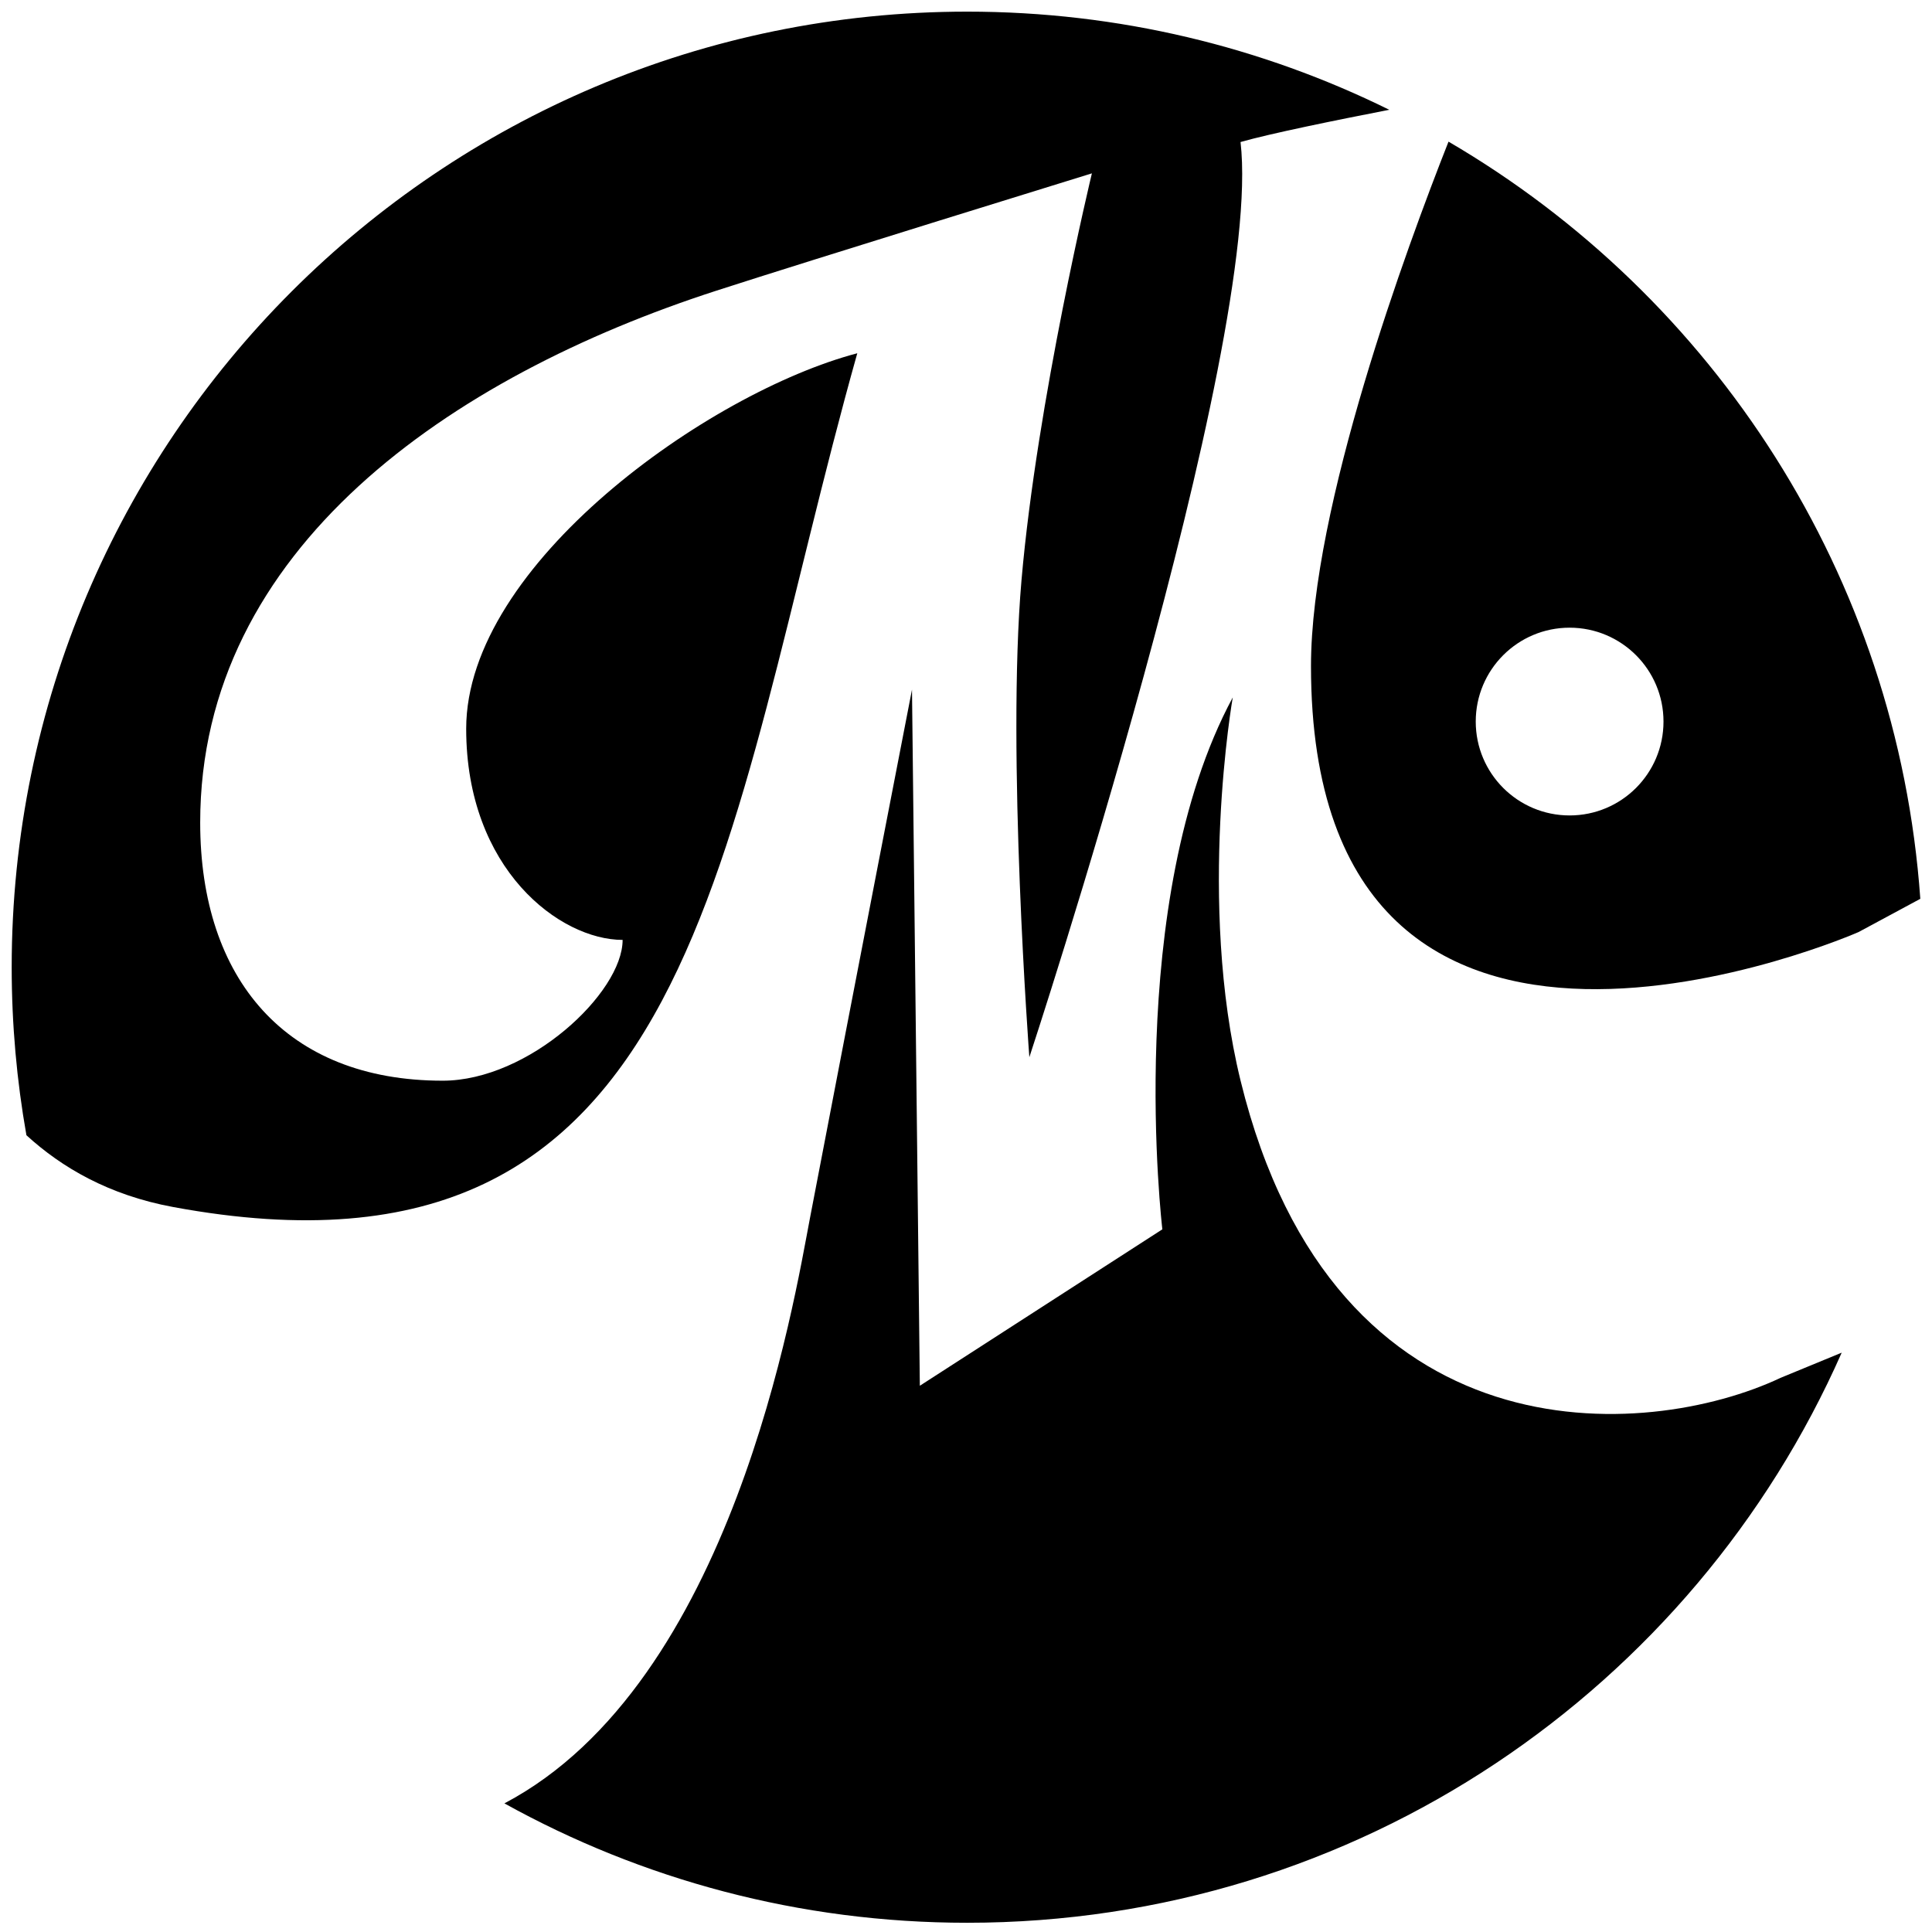
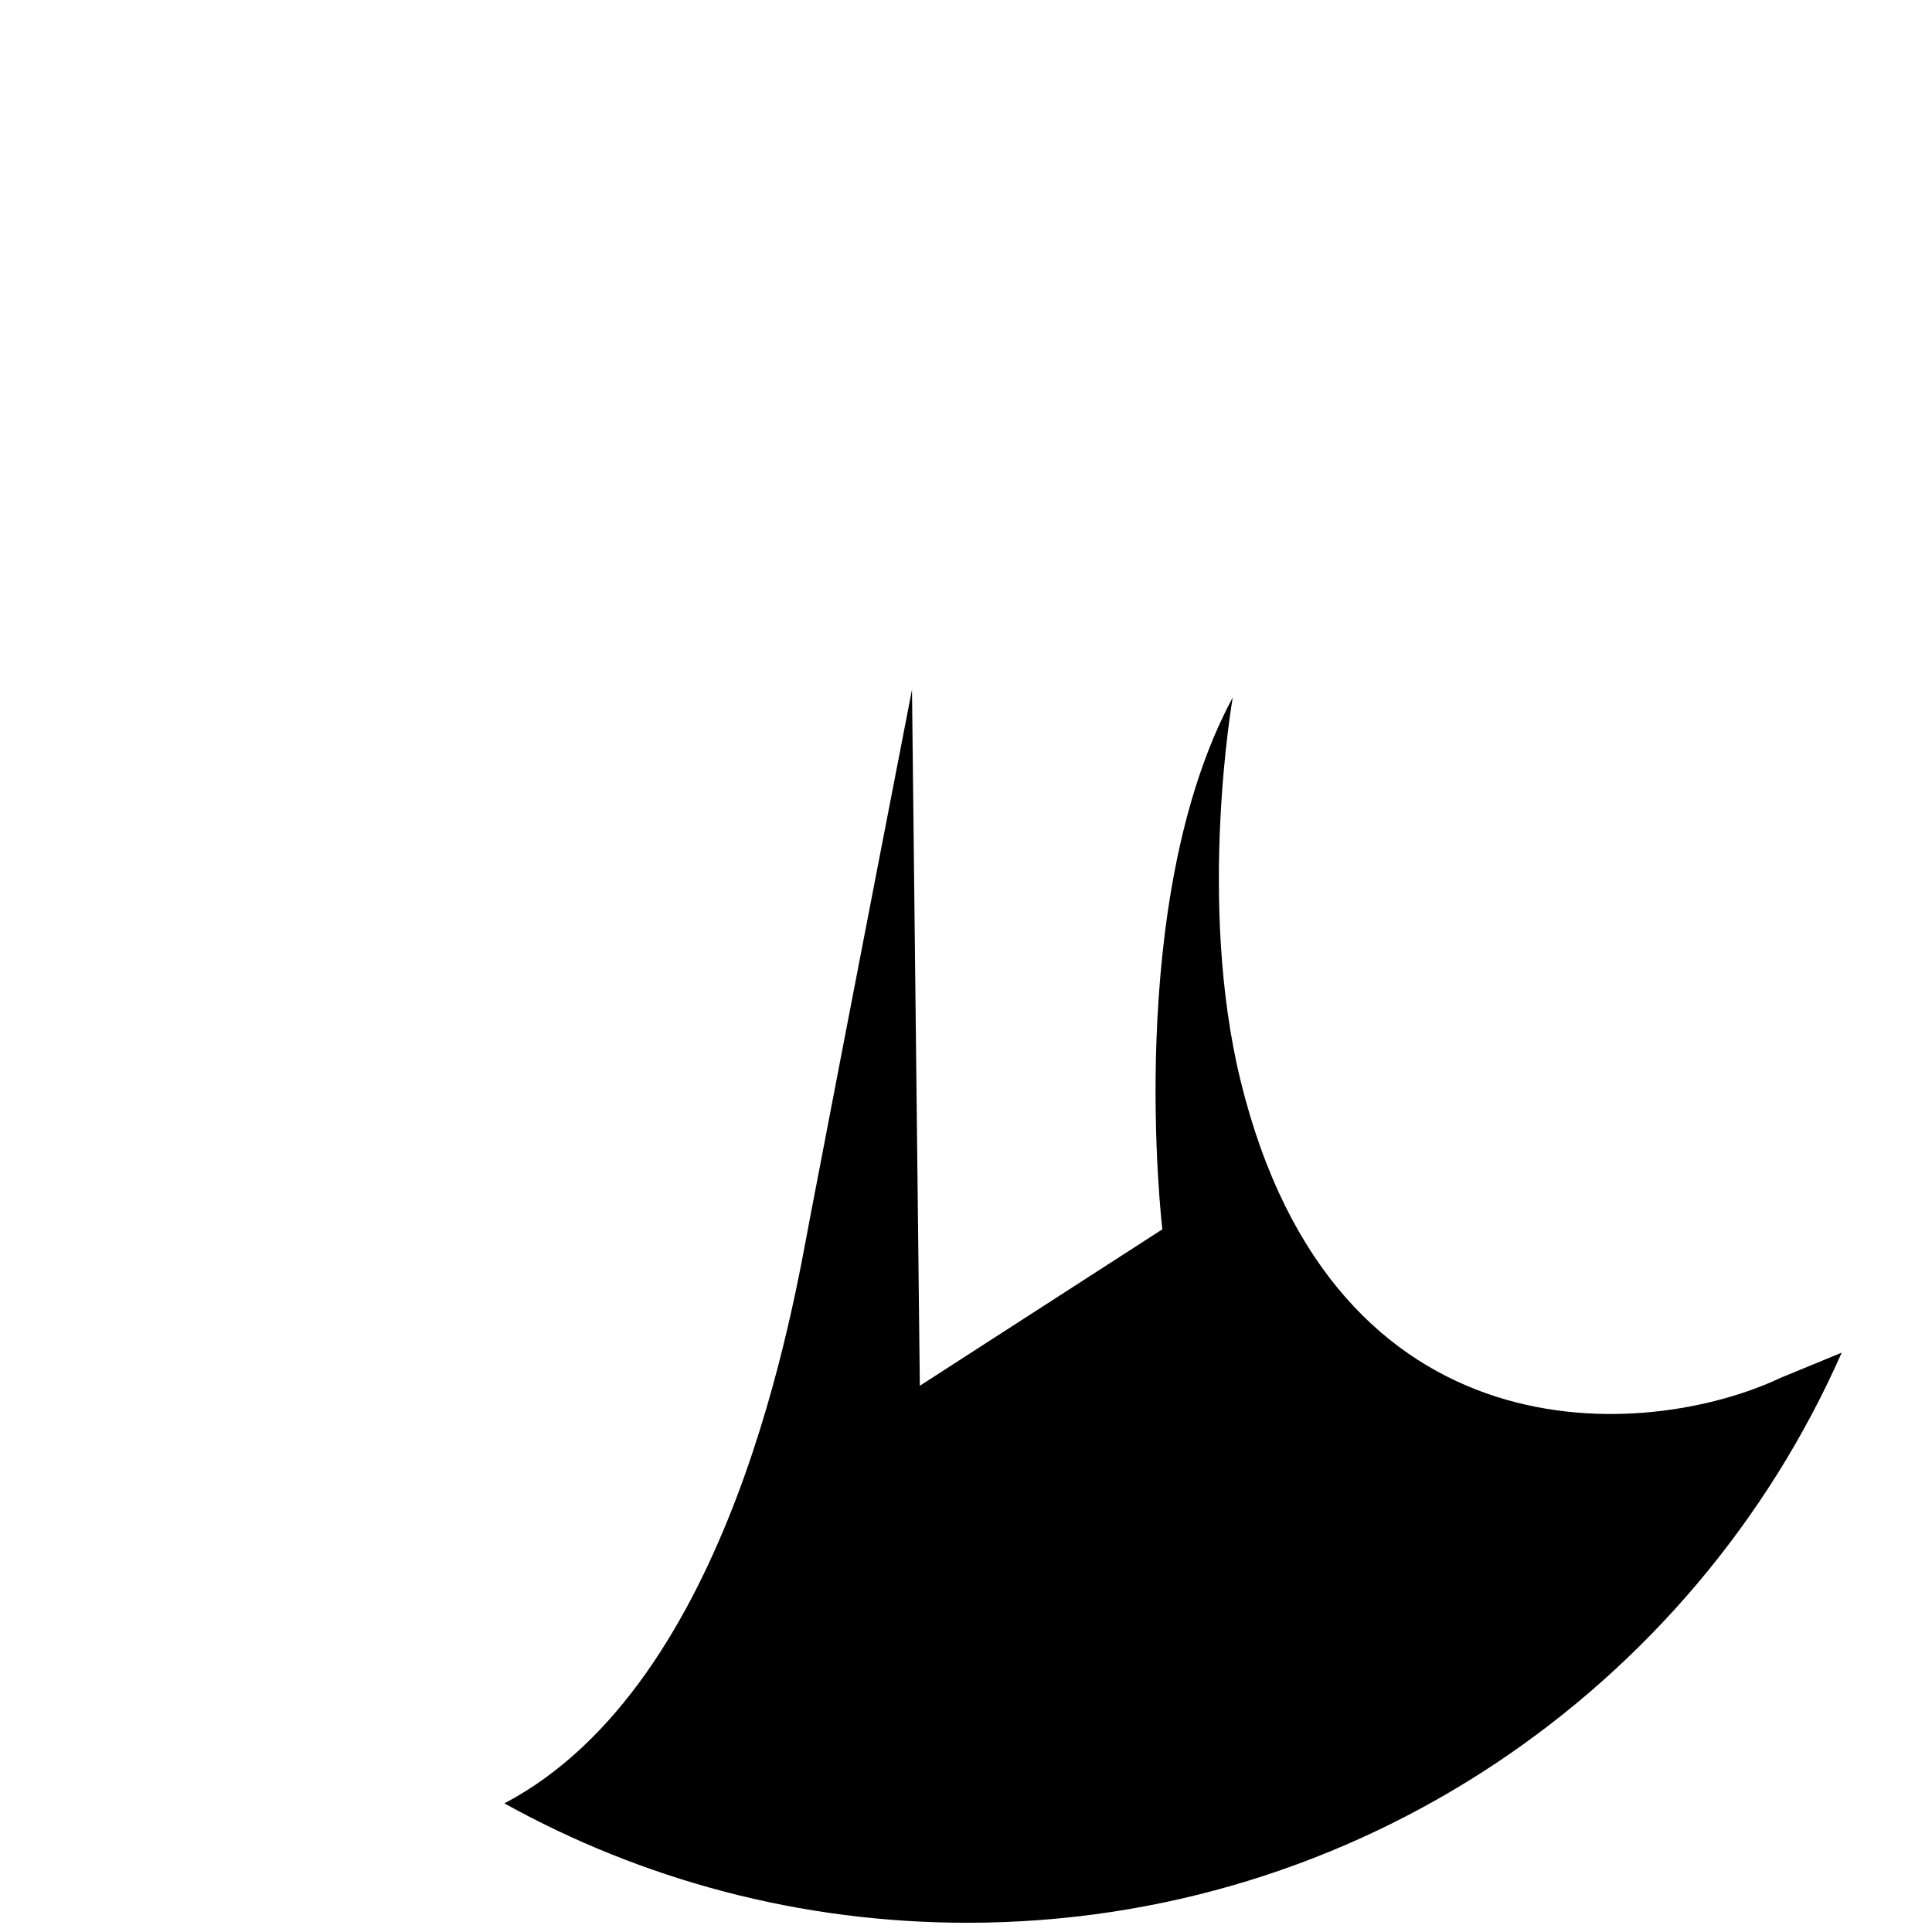
<svg xmlns="http://www.w3.org/2000/svg" width="362" height="362" viewBox="0 0 362 362">
  <rect width="362" height="362" style="fill: none;" />
-   <path d="M245.64,124.81c0,94.92,102.6,49.83,102.6,49.83l11.57-6.23c-4.29-60.59-38.72-112.85-88.4-141.87-7.8,19.74-25.77,68.44-25.77,98.27ZM294.1,117.61c9.71,0,17.59,7.87,17.59,17.59s-7.87,17.59-17.59,17.59-17.59-7.87-17.59-17.59,7.87-17.59,17.59-17.59Z" />
-   <path d="M32.39,226.15c99.22,18.41,102.42-68.16,128.24-159.96-27.85,7.33-73.28,39.57-73.28,70.35,0,26.38,17.59,39.57,29.31,39.57,0,9.92-17.59,26.38-33.71,26.38-29.36,0-45.44-19.05-45.44-48.37,0-51.3,46.9-83.54,96.73-99.66,17.43-5.64,70.35-21.98,70.35-21.98,0,0-10.26,42.5-13.19,76.21-2.82,32.42,1.47,89.4,1.47,89.4,0,0,43.97-133.37,39.57-171.48,5.65-1.61,17.95-4.11,27.87-6.04-23.85-11.77-50.7-18.39-79.09-18.39C82.35,2.19,2.19,82.35,2.19,181.23c0,10.74.95,21.26,2.76,31.48,6.62,6.05,15.43,11.21,27.44,13.44Z" />
  <path d="M333.58,258.19c-24.92,11.73-83.54,16.12-101.13-55.69-8.2-33.47-1.47-71.82-1.47-71.82-20.52,38.11-13.19,99.66-13.19,99.66l-45.44,29.31-1.47-130.44s-10.56,54.35-19.12,99.04c-2.98,15.57-14.49,87.12-57.25,109.65,25.69,14.25,55.25,22.37,86.71,22.37,73.18,0,136.1-43.91,163.86-106.82l-11.51,4.74Z" />
</svg>